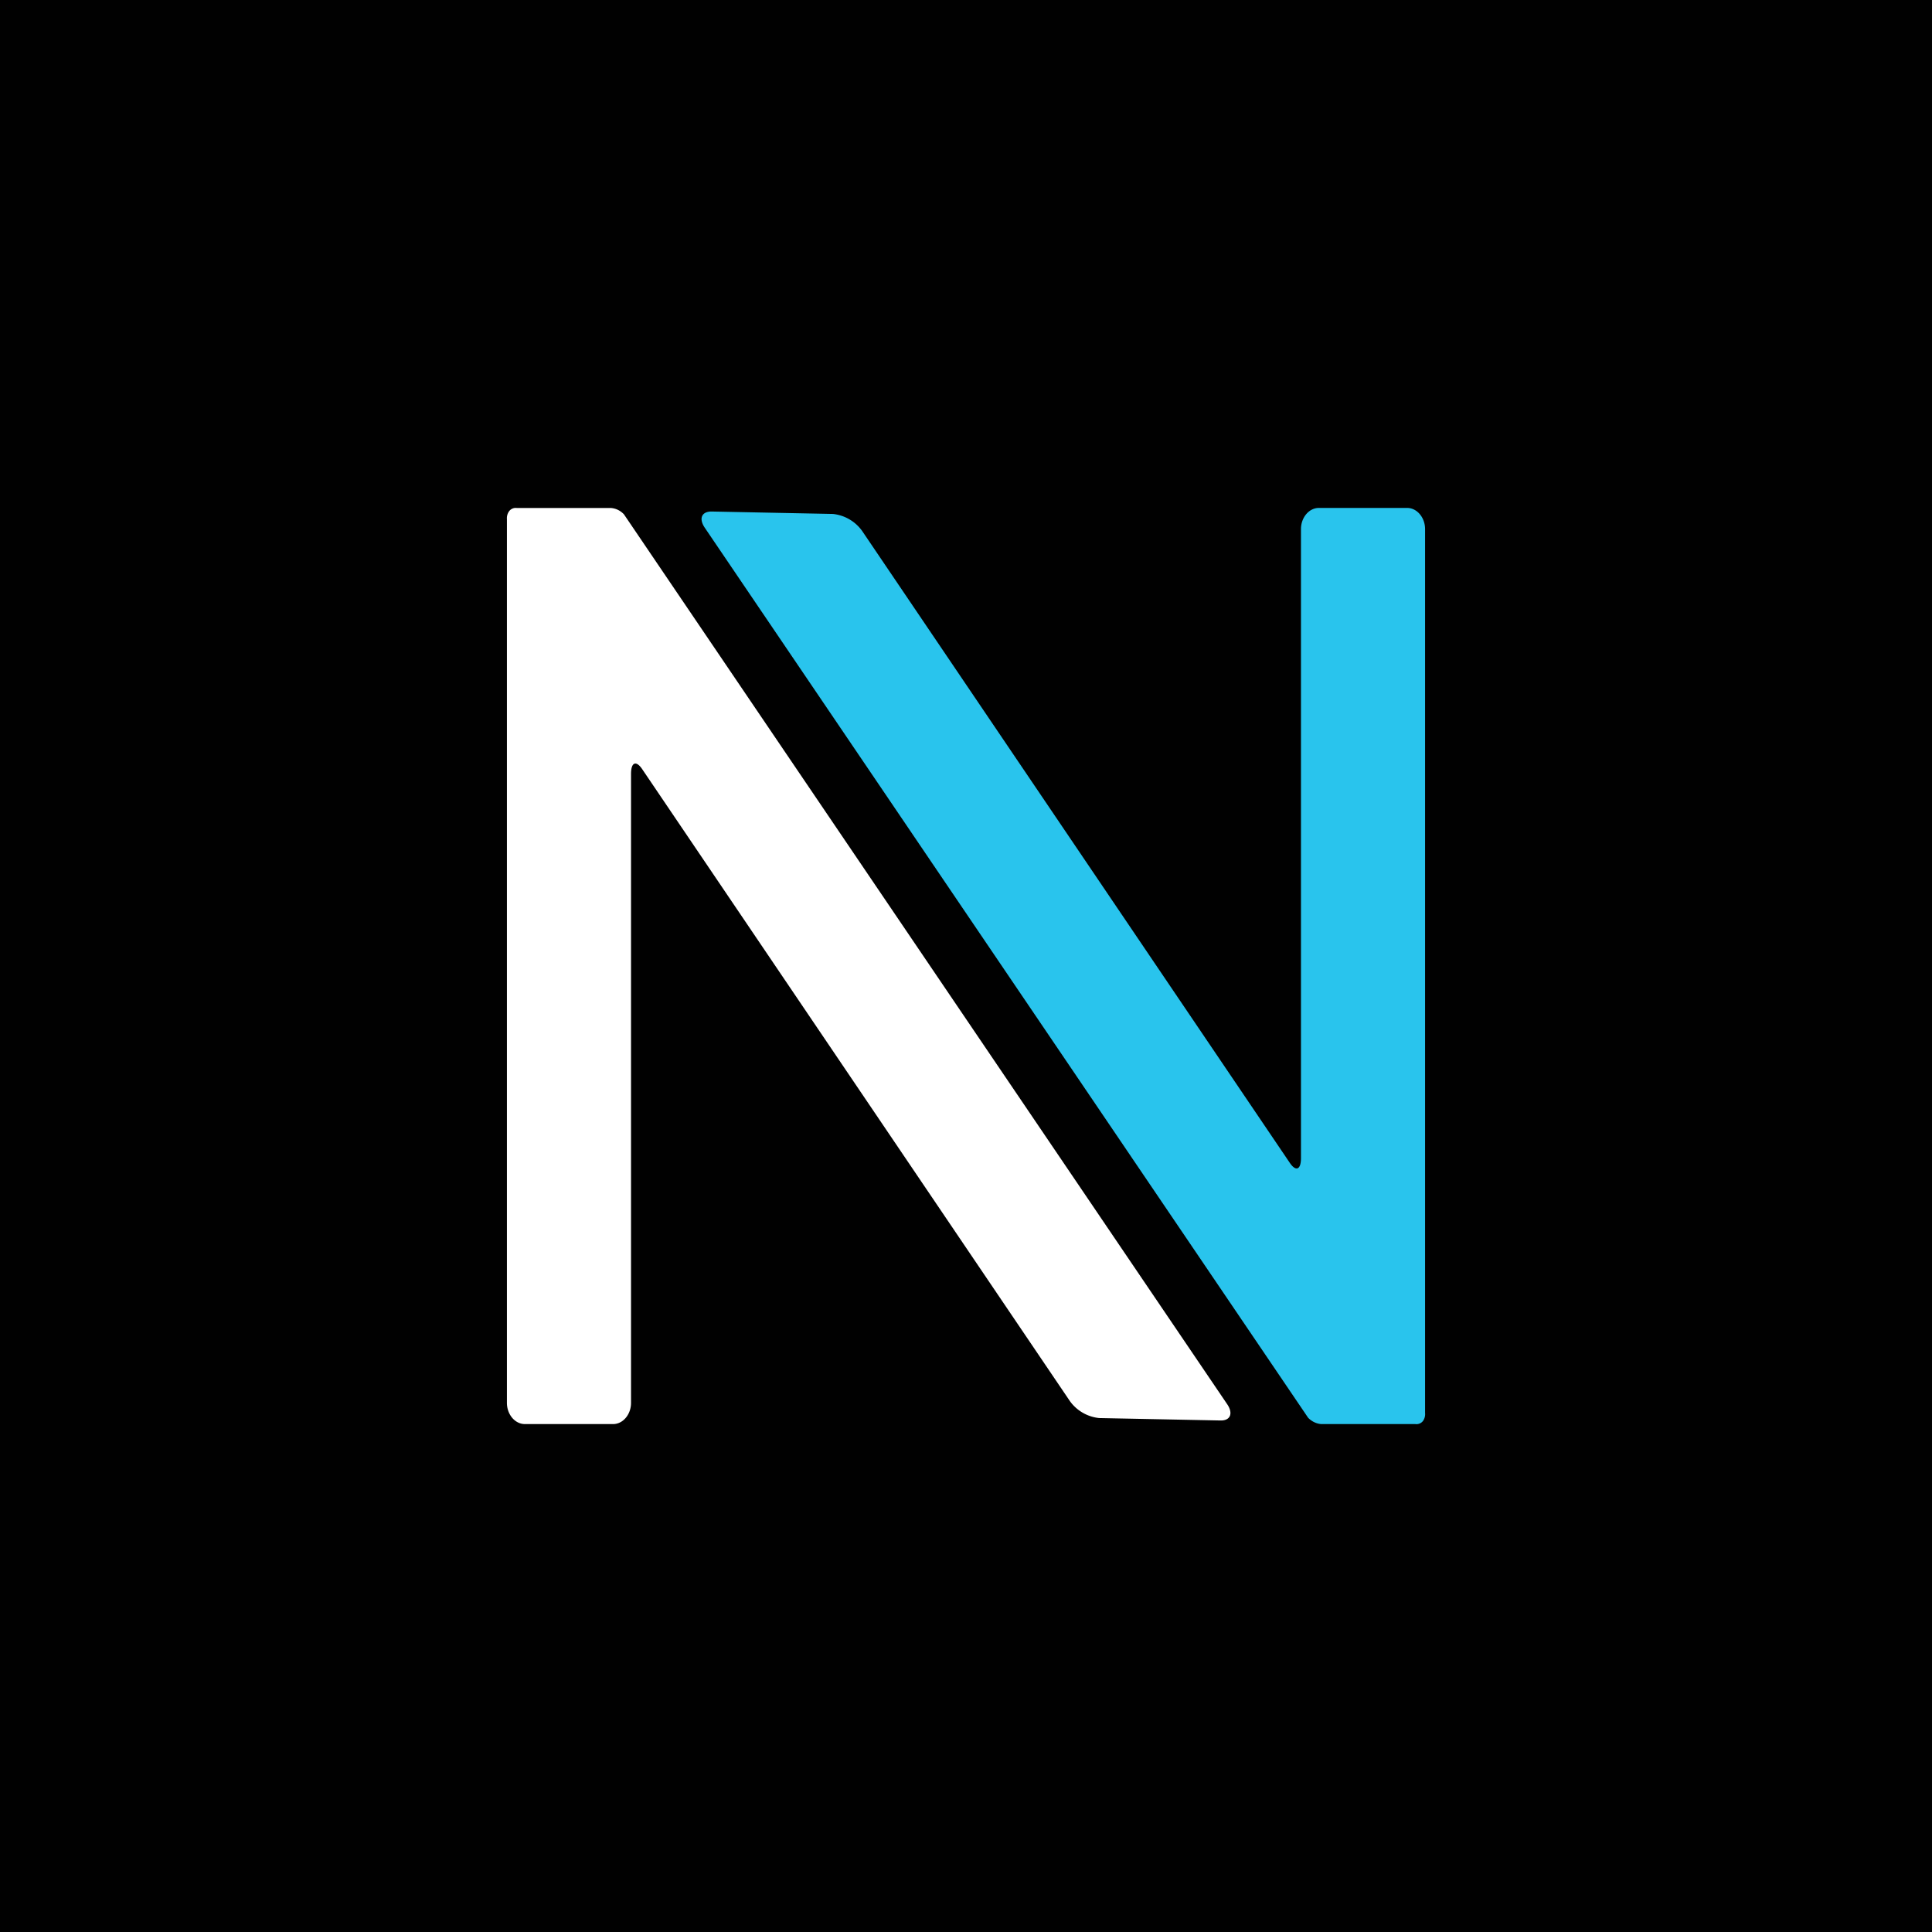
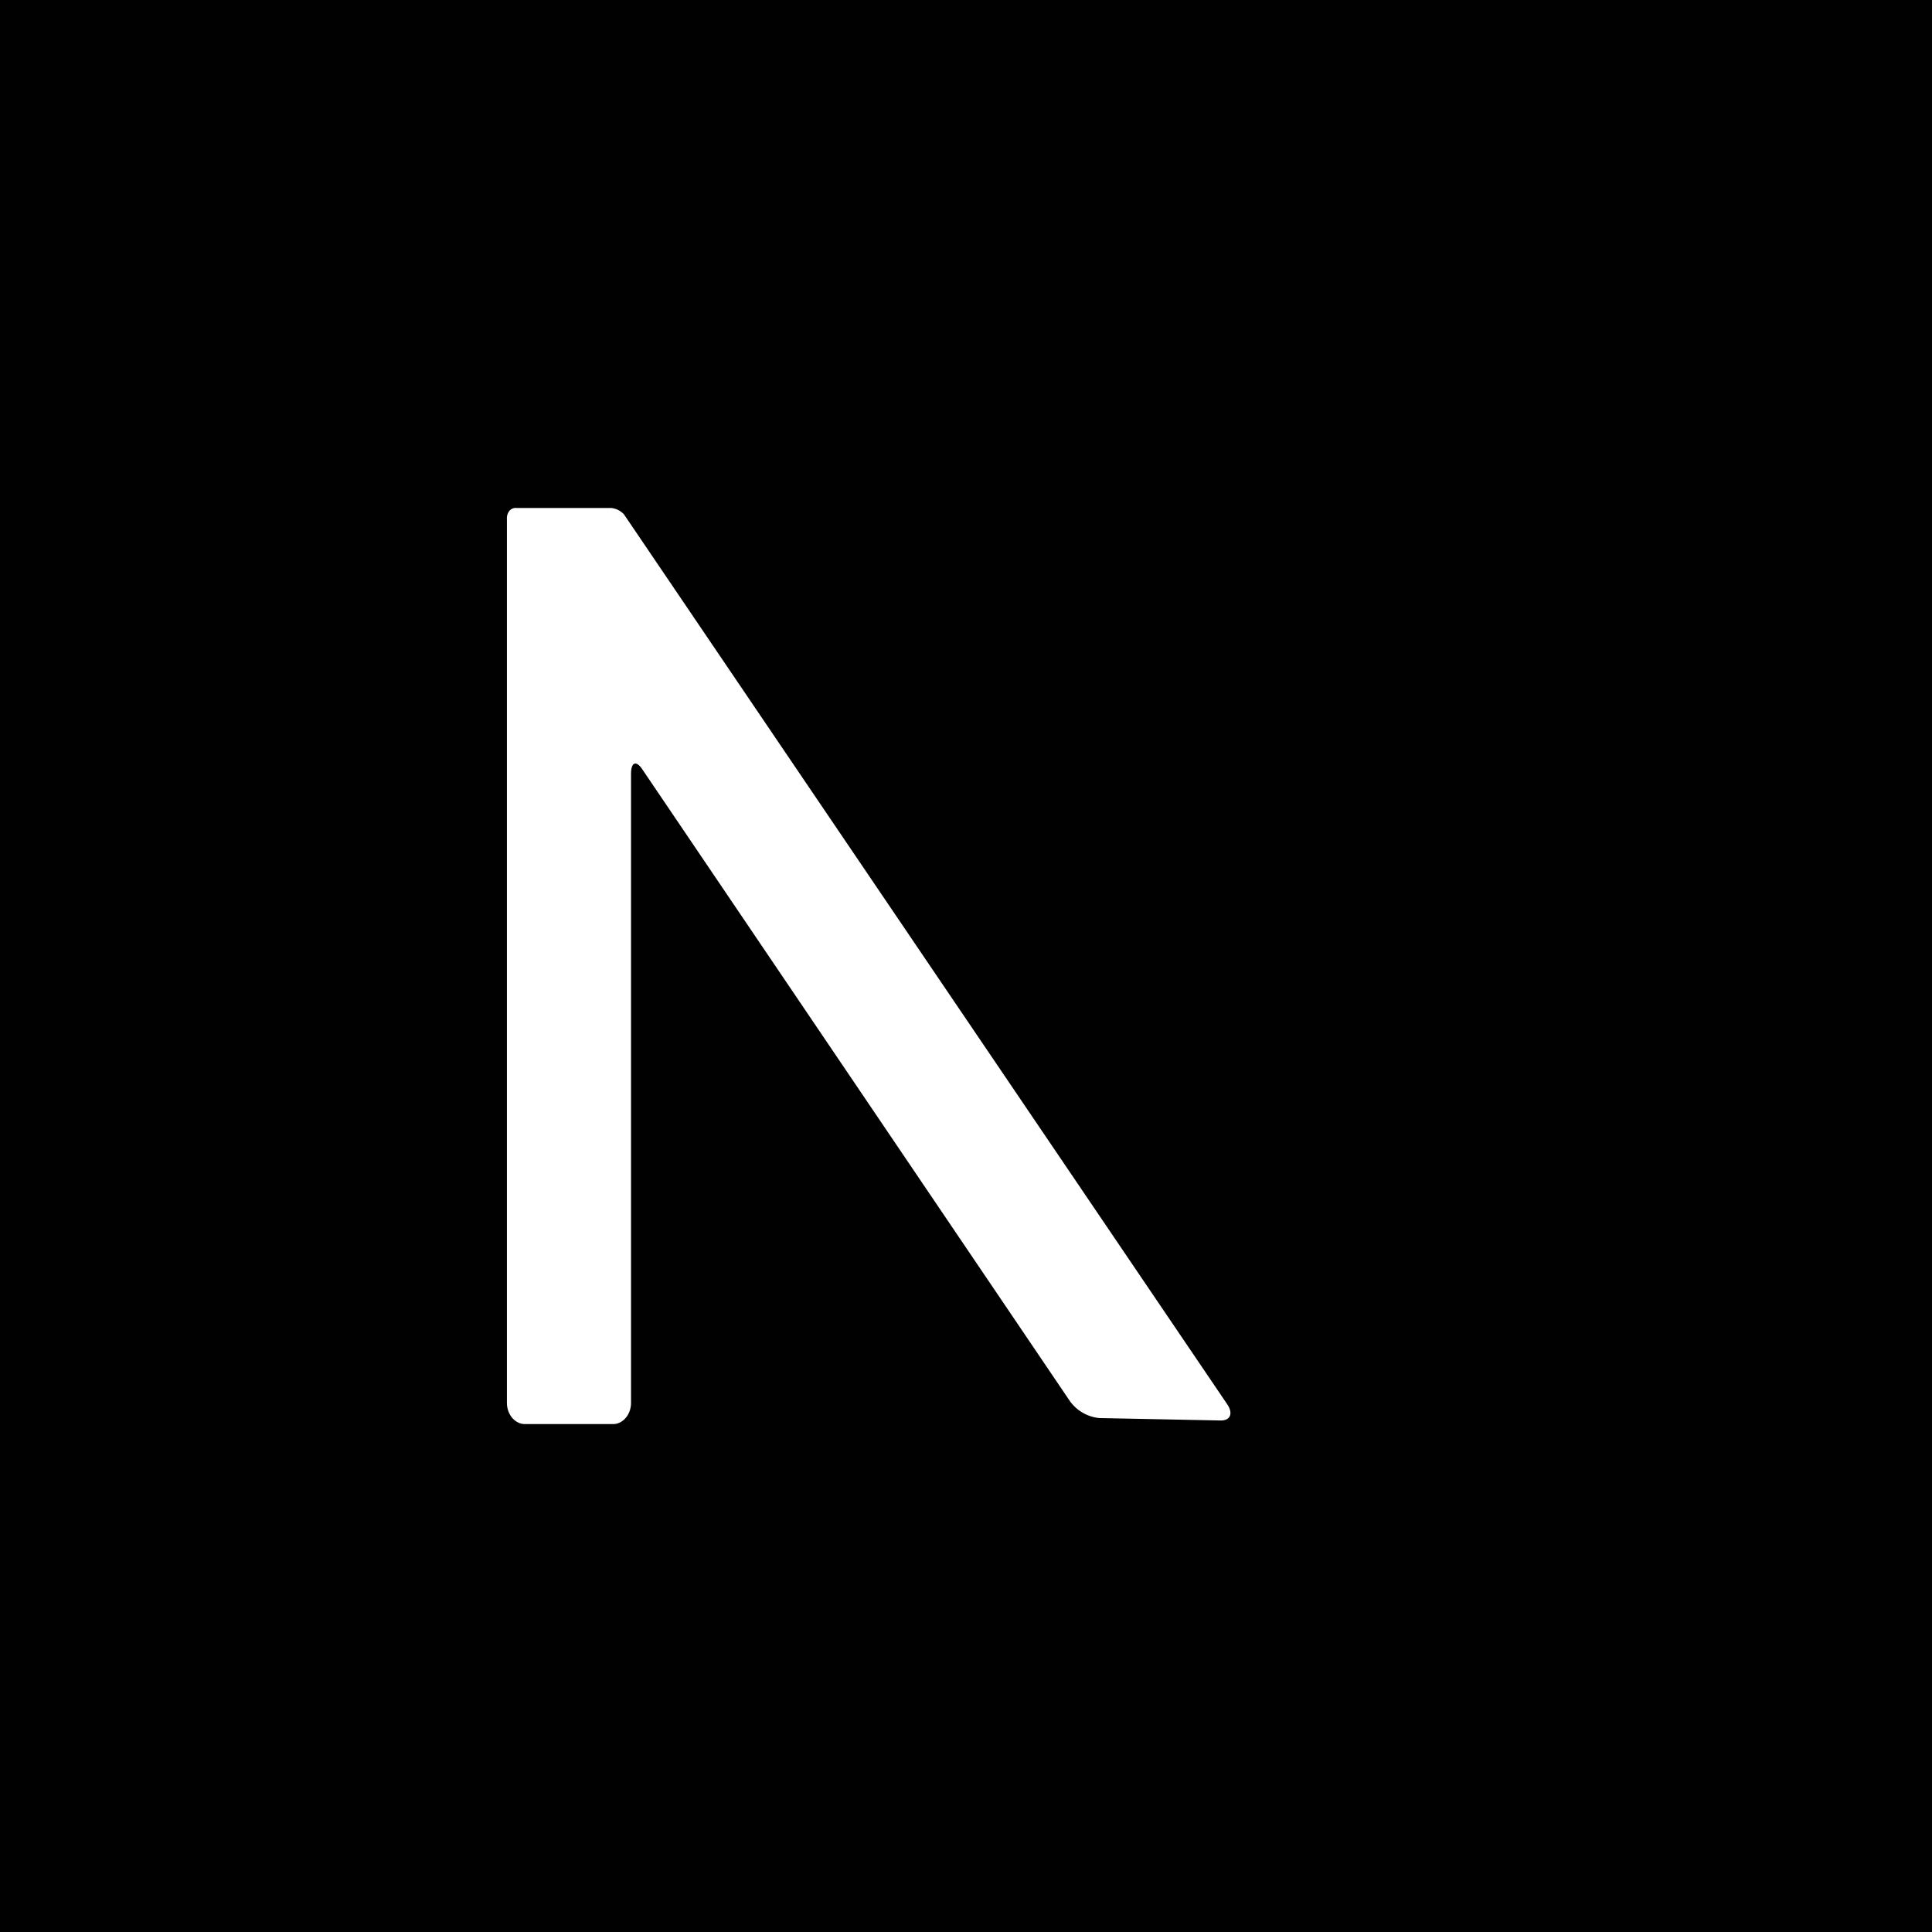
<svg xmlns="http://www.w3.org/2000/svg" id="Layer_1" data-name="Layer 1" viewBox="0 0 500 500">
  <defs>
    <style>.cls-1{fill:#010101;}.cls-2{fill:#29c4ed;}.cls-3{fill:#fff;}</style>
  </defs>
  <rect class="cls-1" x="-9.88" y="-26.48" width="521.02" height="553.45" />
-   <path class="cls-2" d="M368.81,365.67V136.94c0-3-2.09-5.49-4.65-5.49H341.33c-2.55,0-4.64,2.47-4.64,5.49V299.73c0,3-1.31,3.56-2.9,1.2L223.1,137.38a10.65,10.65,0,0,0-7.55-4.37l-31.42-.63c-2.55,0-3.33,1.83-1.74,4.19L338.53,366.9A5.5,5.5,0,0,0,340,368a5.1,5.1,0,0,0,1.9.55h24.38a2.13,2.13,0,0,0,2-.82A3.06,3.06,0,0,0,368.81,365.67Z" />
  <path class="cls-3" d="M131.19,134.33V363.06c0,3,2.09,5.49,4.65,5.49h22.83c2.55,0,4.64-2.47,4.64-5.49V200.27c0-3,1.31-3.56,2.9-1.2L276.9,362.62a10.65,10.65,0,0,0,7.55,4.37l31.42.63c2.55.05,3.33-1.83,1.74-4.19L161.47,133.1a5.5,5.5,0,0,0-1.42-1.08,5.1,5.1,0,0,0-1.9-.55H133.77a2.13,2.13,0,0,0-2,.82A3.06,3.06,0,0,0,131.19,134.33Z" />
</svg>